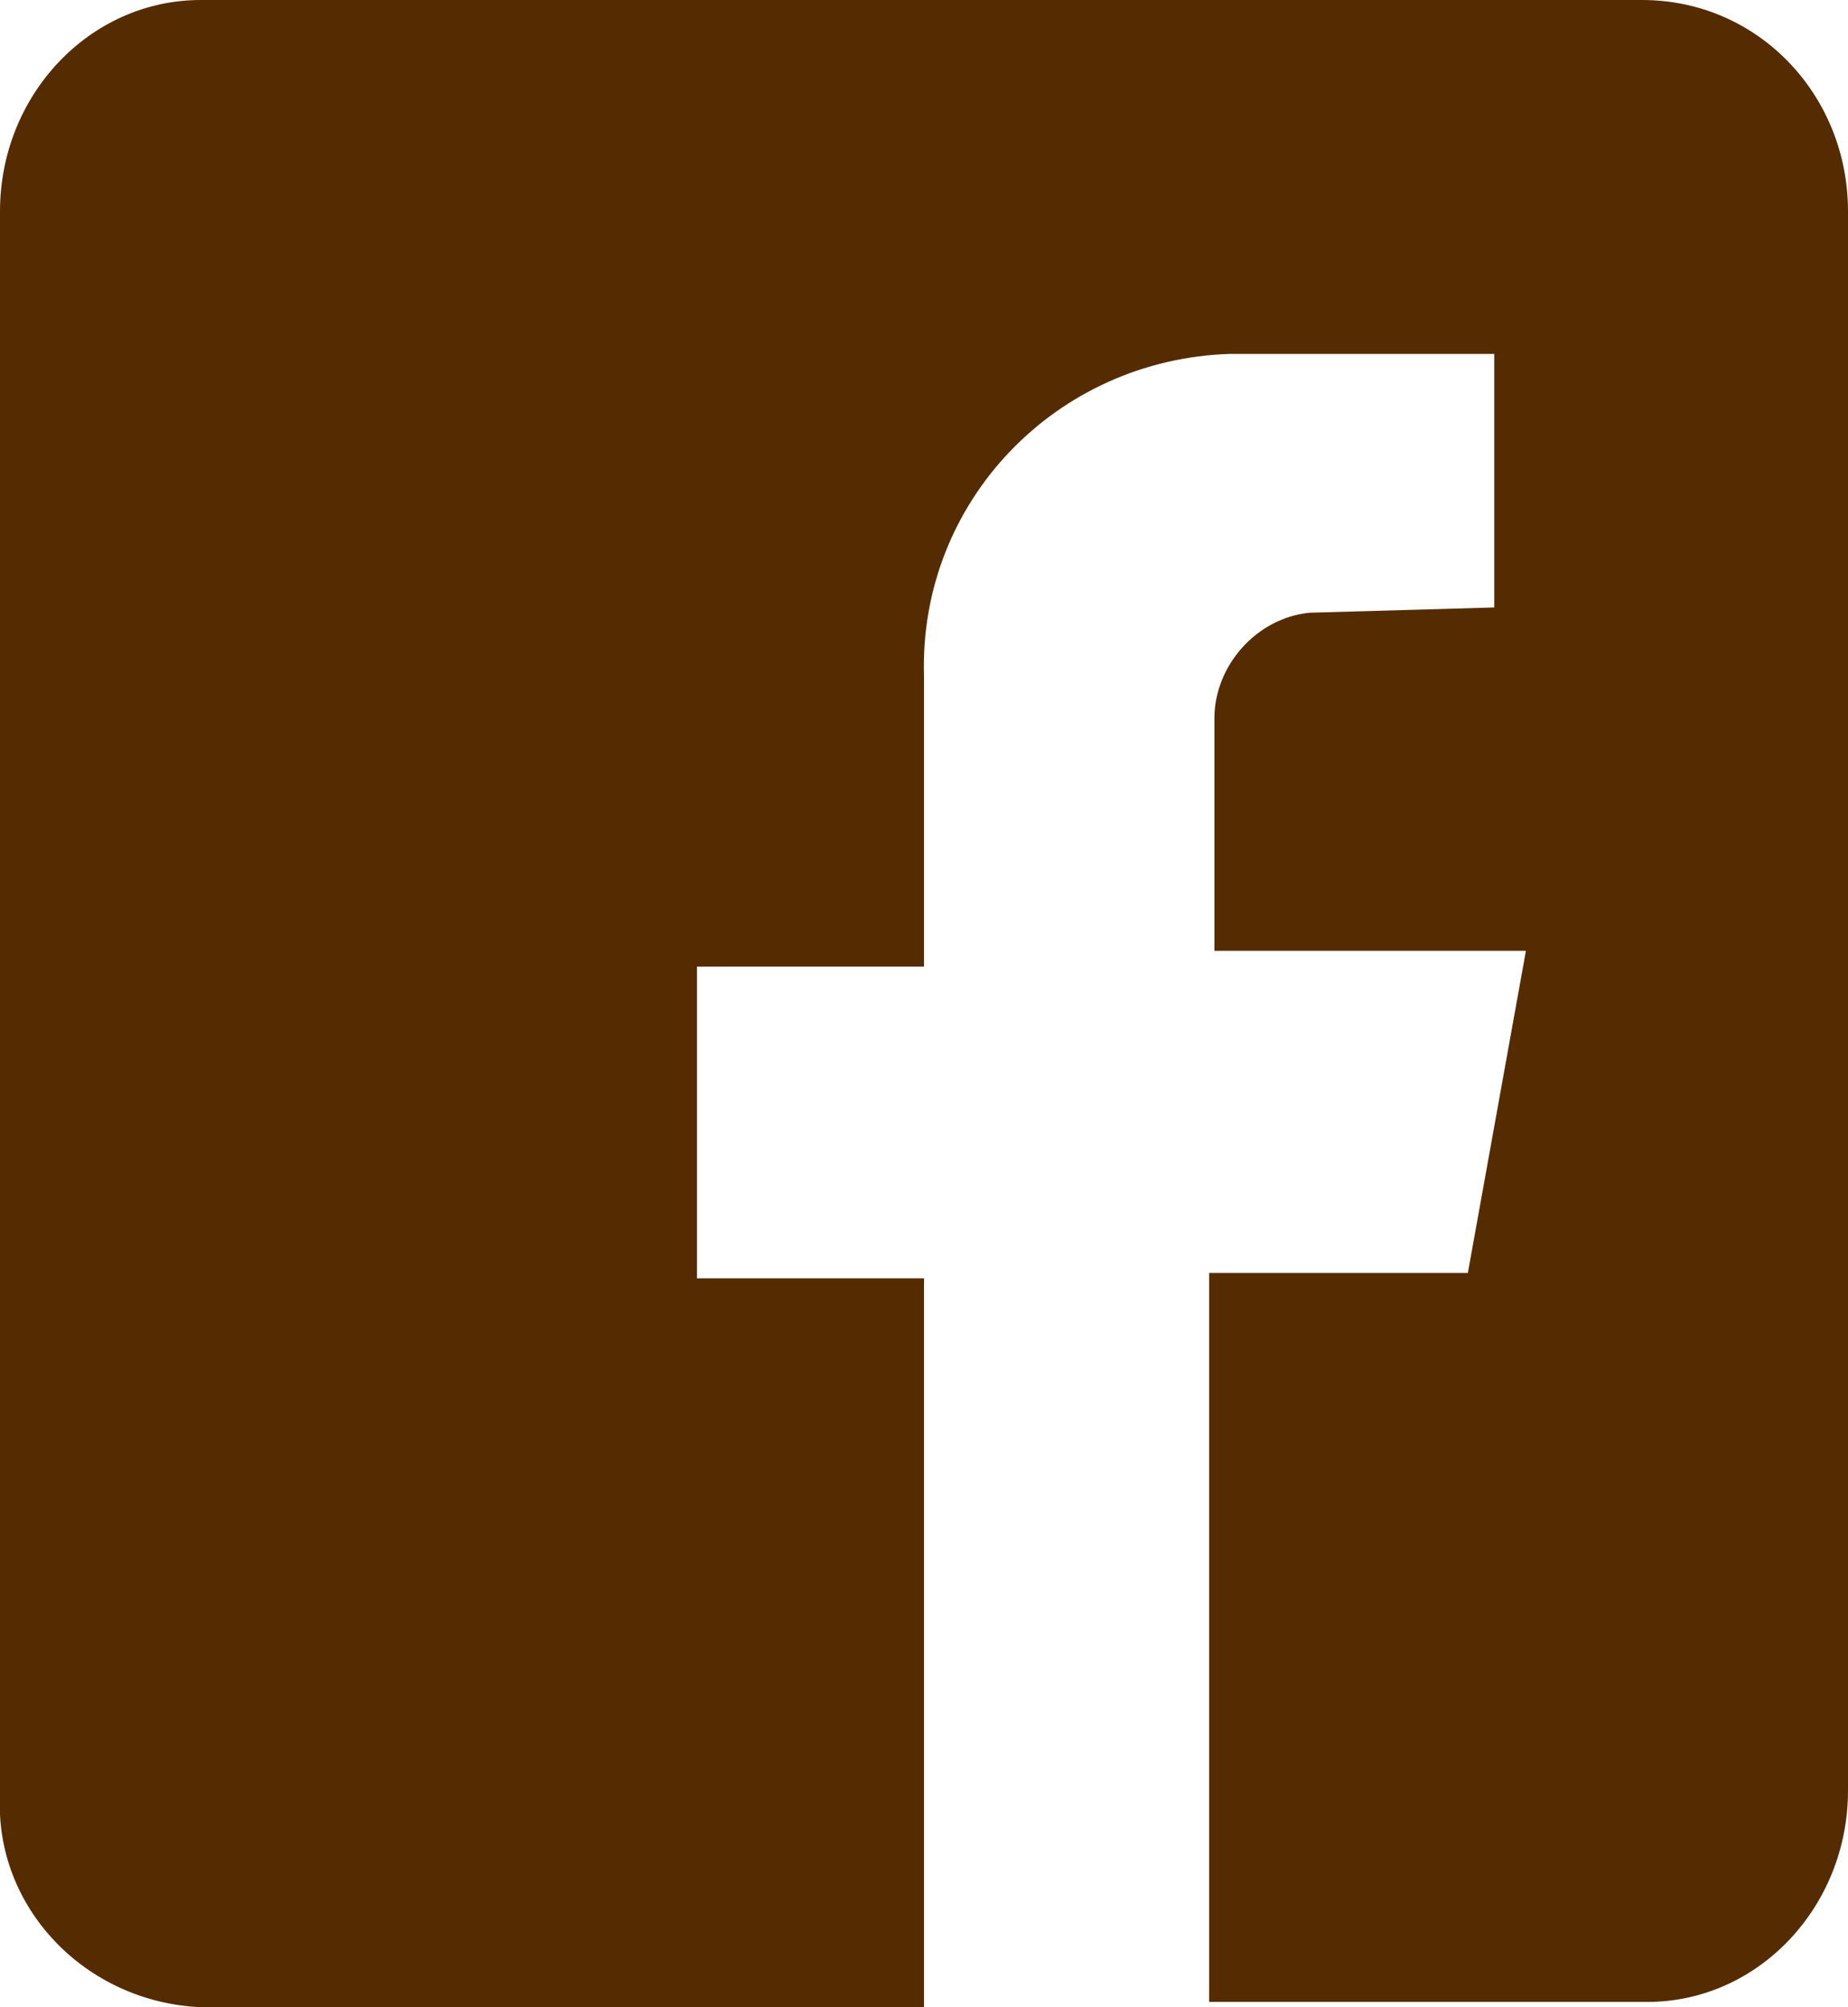
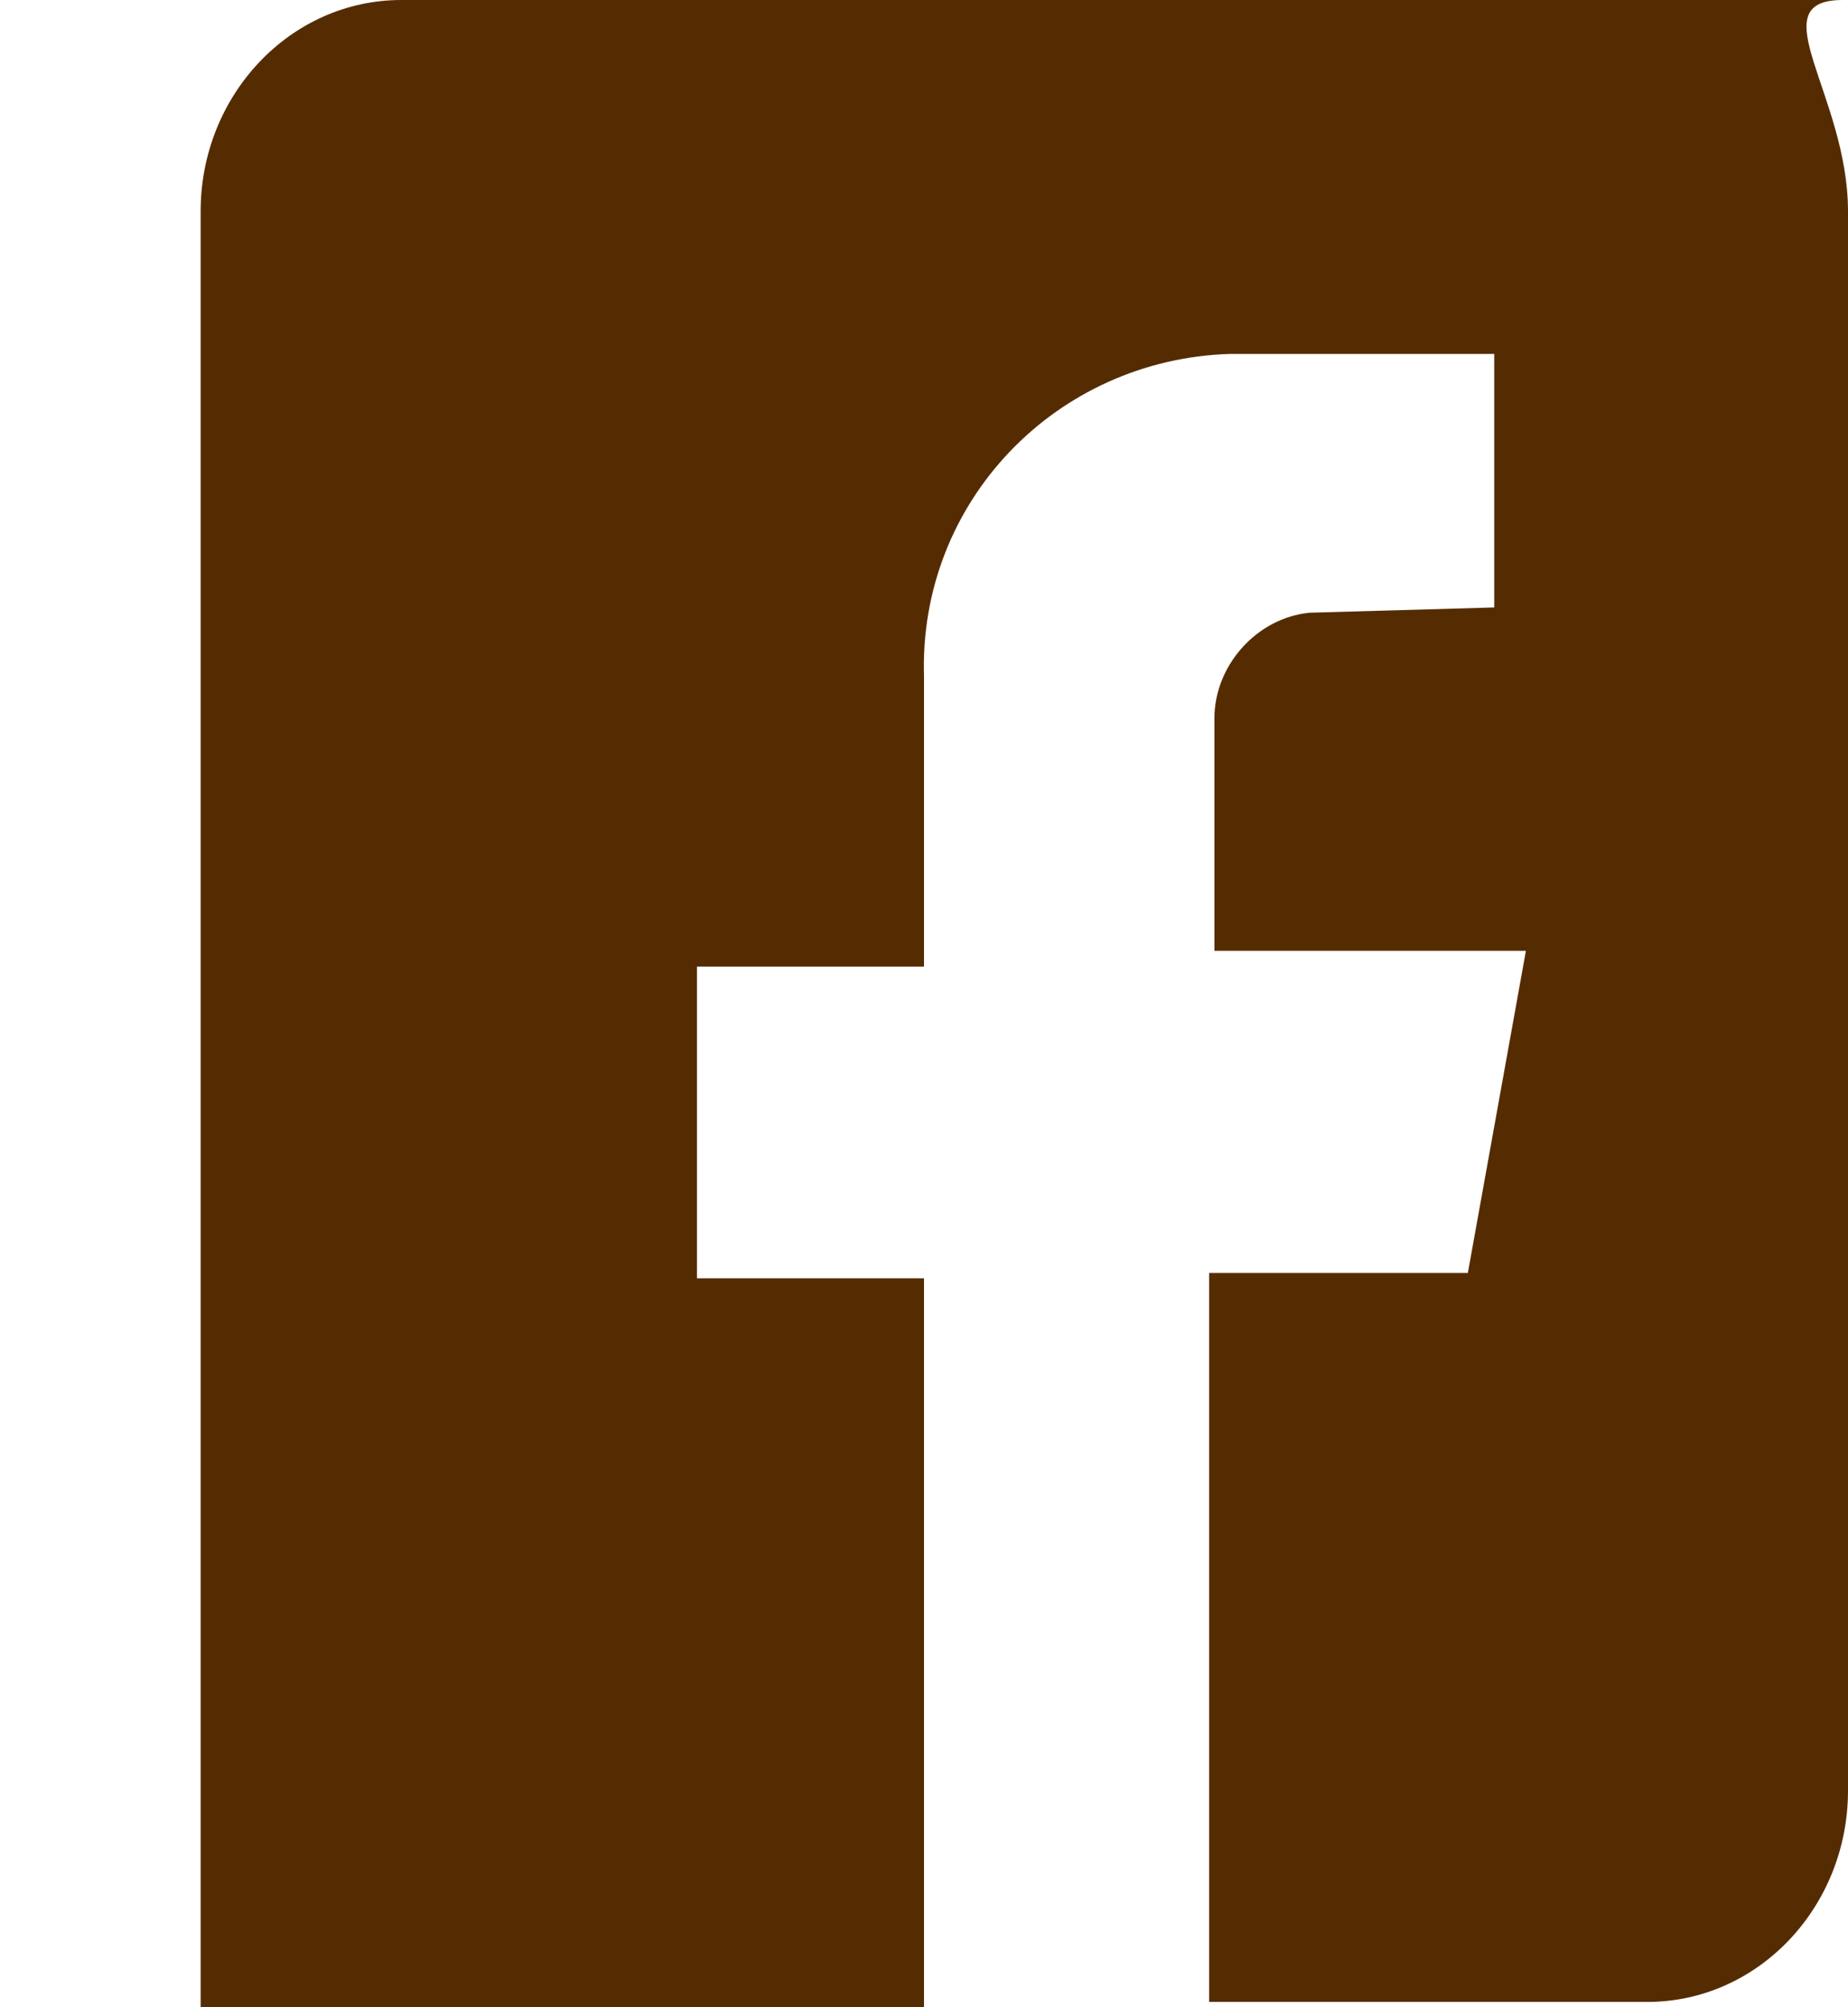
<svg xmlns="http://www.w3.org/2000/svg" version="1.1" id="Layer_1" x="0px" y="0px" viewBox="0 0 35 38" style="enable-background:new 0 0 35 38;" xml:space="preserve">
  <style type="text/css">
	.st0{fill:#552C01;}
</style>
-   <path id="Path_31" class="st0" d="M35,4v29.9c0,2.2-1.7,4-3.8,4h-8.3V24.1h4.9l1.1-6.1h-5.9v-4.4c0-1,0.8-1.9,1.8-2l3.5-0.1V6.7h-5  c-3.3,0.1-5.9,2.8-5.8,6.1c0,0,0,0,0,0v5.5h-4.3v5.9h4.3V38H3.8c-2.2-0.1-3.9-1.9-3.8-4V4c0-2.2,1.7-4,3.8-4h27.3  C33.3,0,35,1.8,35,4C35,4,35,4,35,4z" />
+   <path id="Path_31" class="st0" d="M35,4v29.9c0,2.2-1.7,4-3.8,4h-8.3V24.1h4.9l1.1-6.1h-5.9v-4.4c0-1,0.8-1.9,1.8-2l3.5-0.1V6.7h-5  c-3.3,0.1-5.9,2.8-5.8,6.1c0,0,0,0,0,0v5.5h-4.3v5.9h4.3V38H3.8V4c0-2.2,1.7-4,3.8-4h27.3  C33.3,0,35,1.8,35,4C35,4,35,4,35,4z" />
</svg>